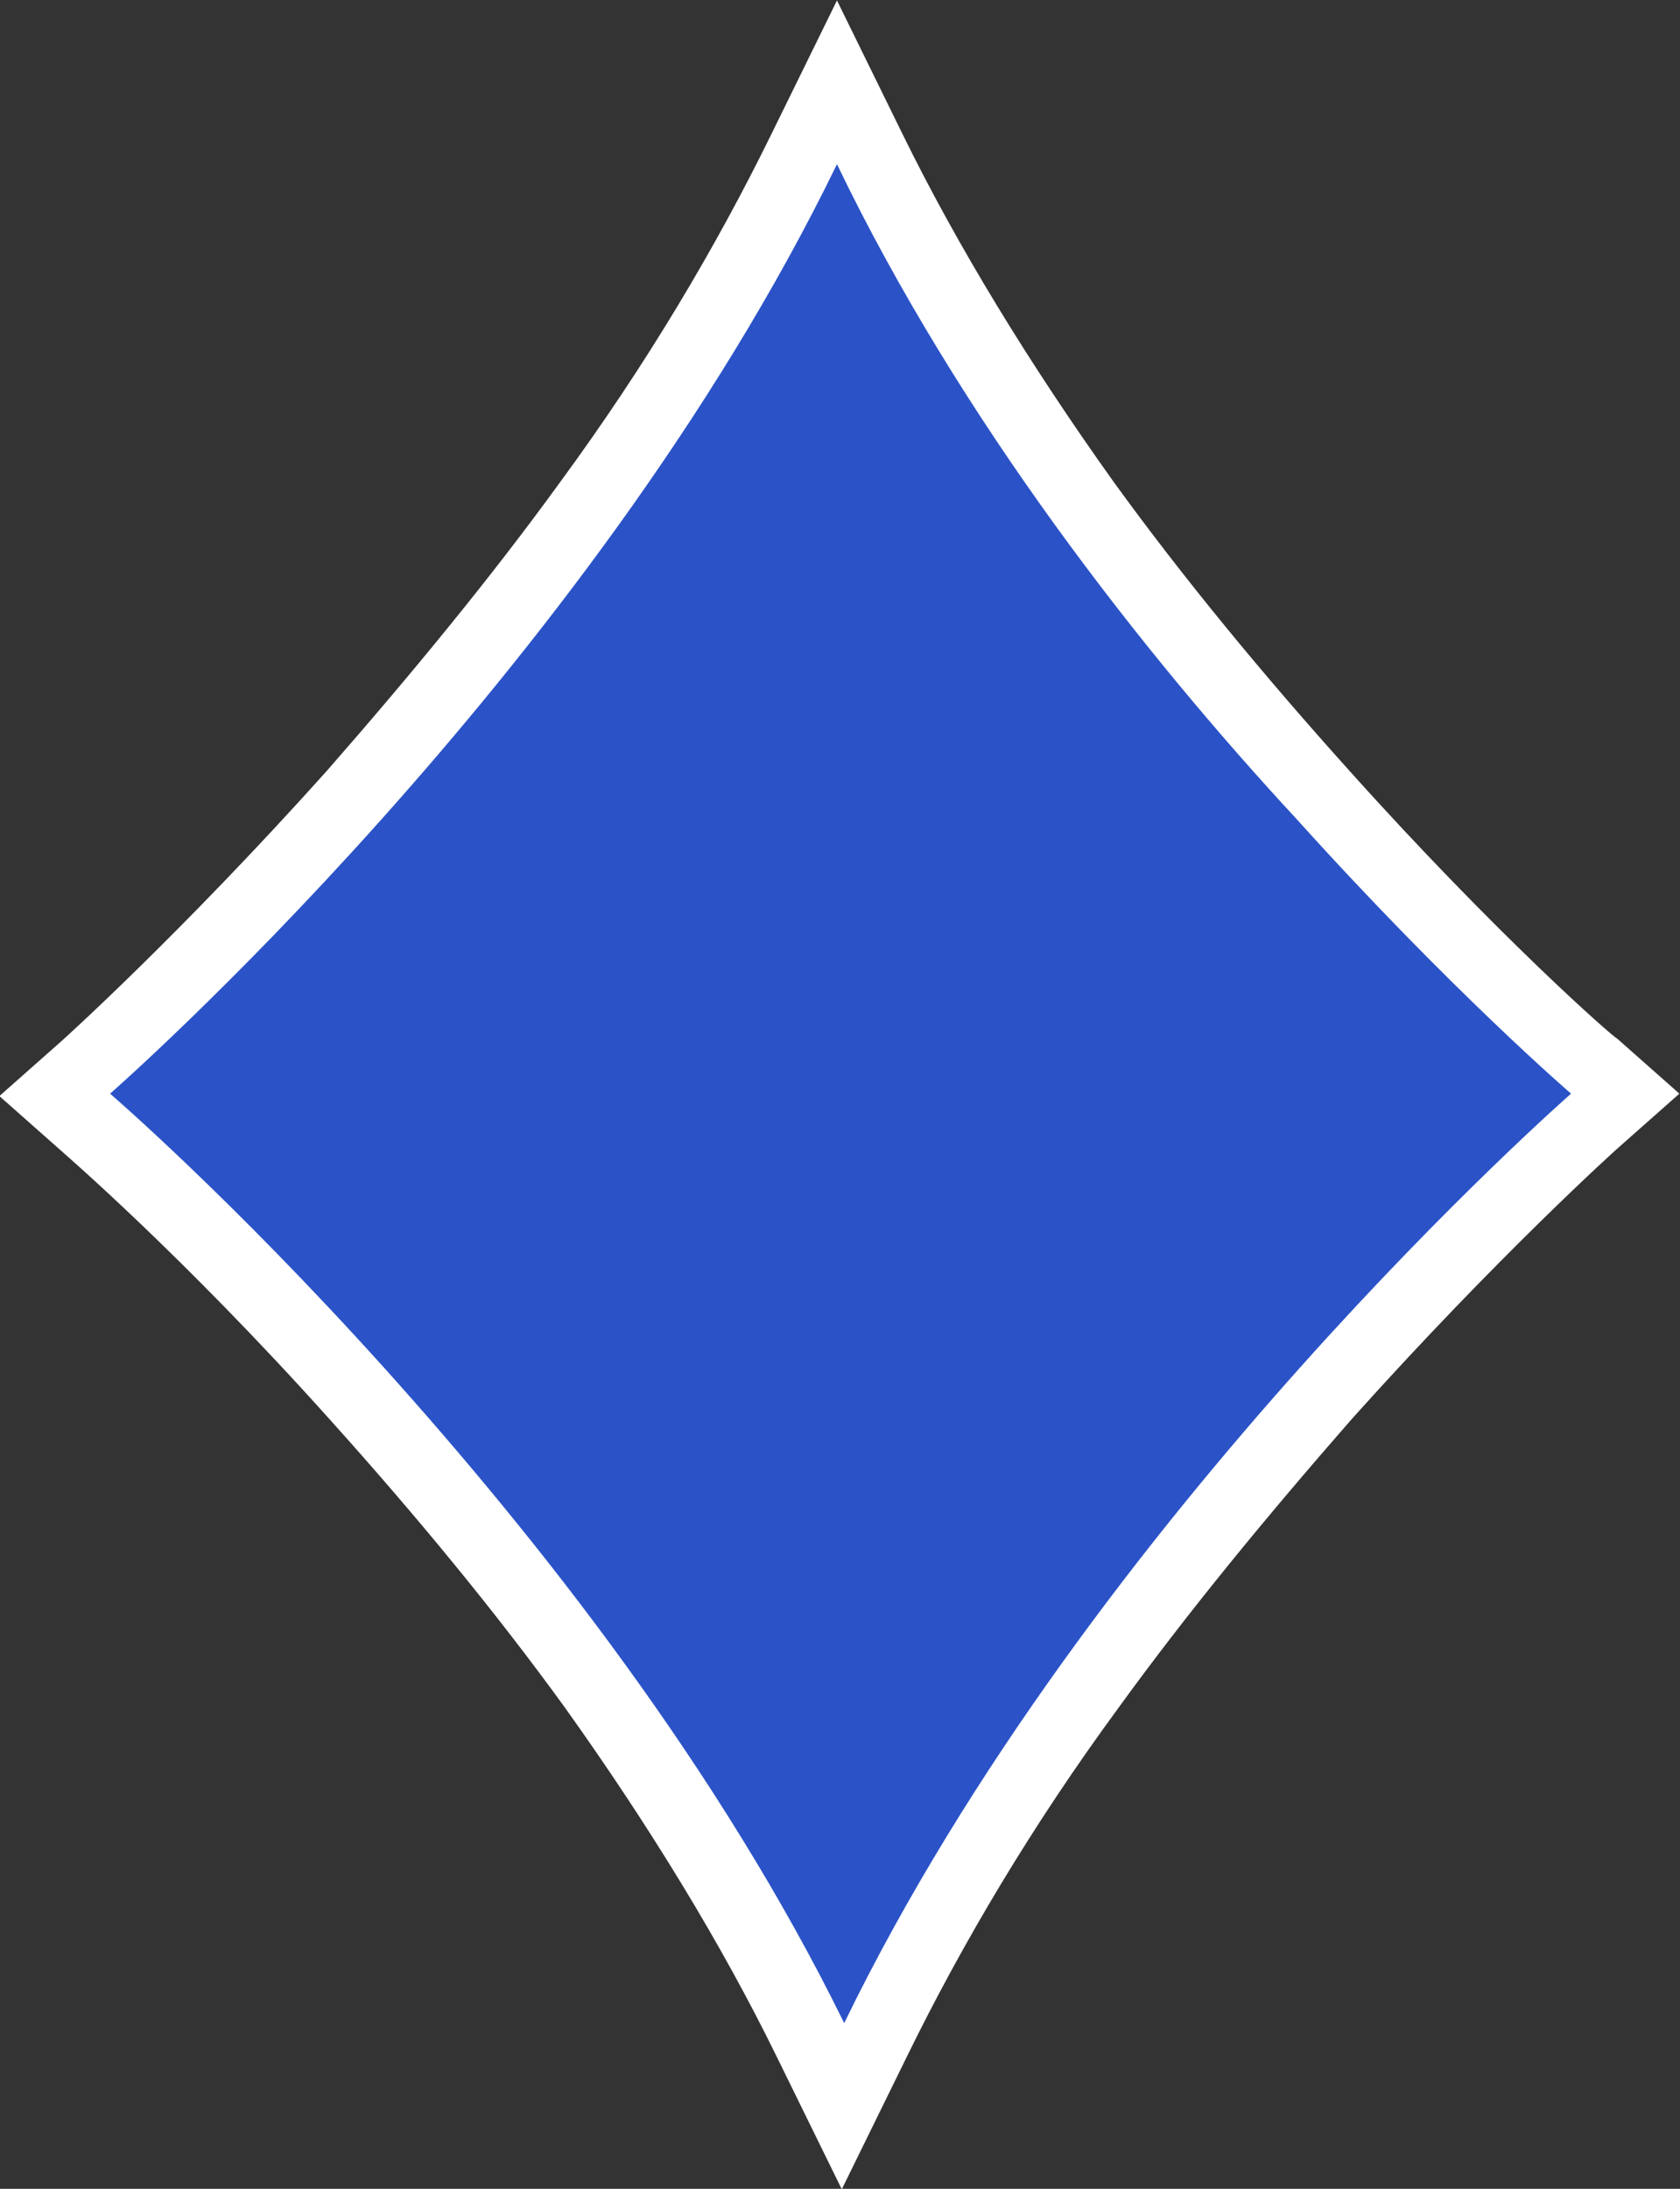
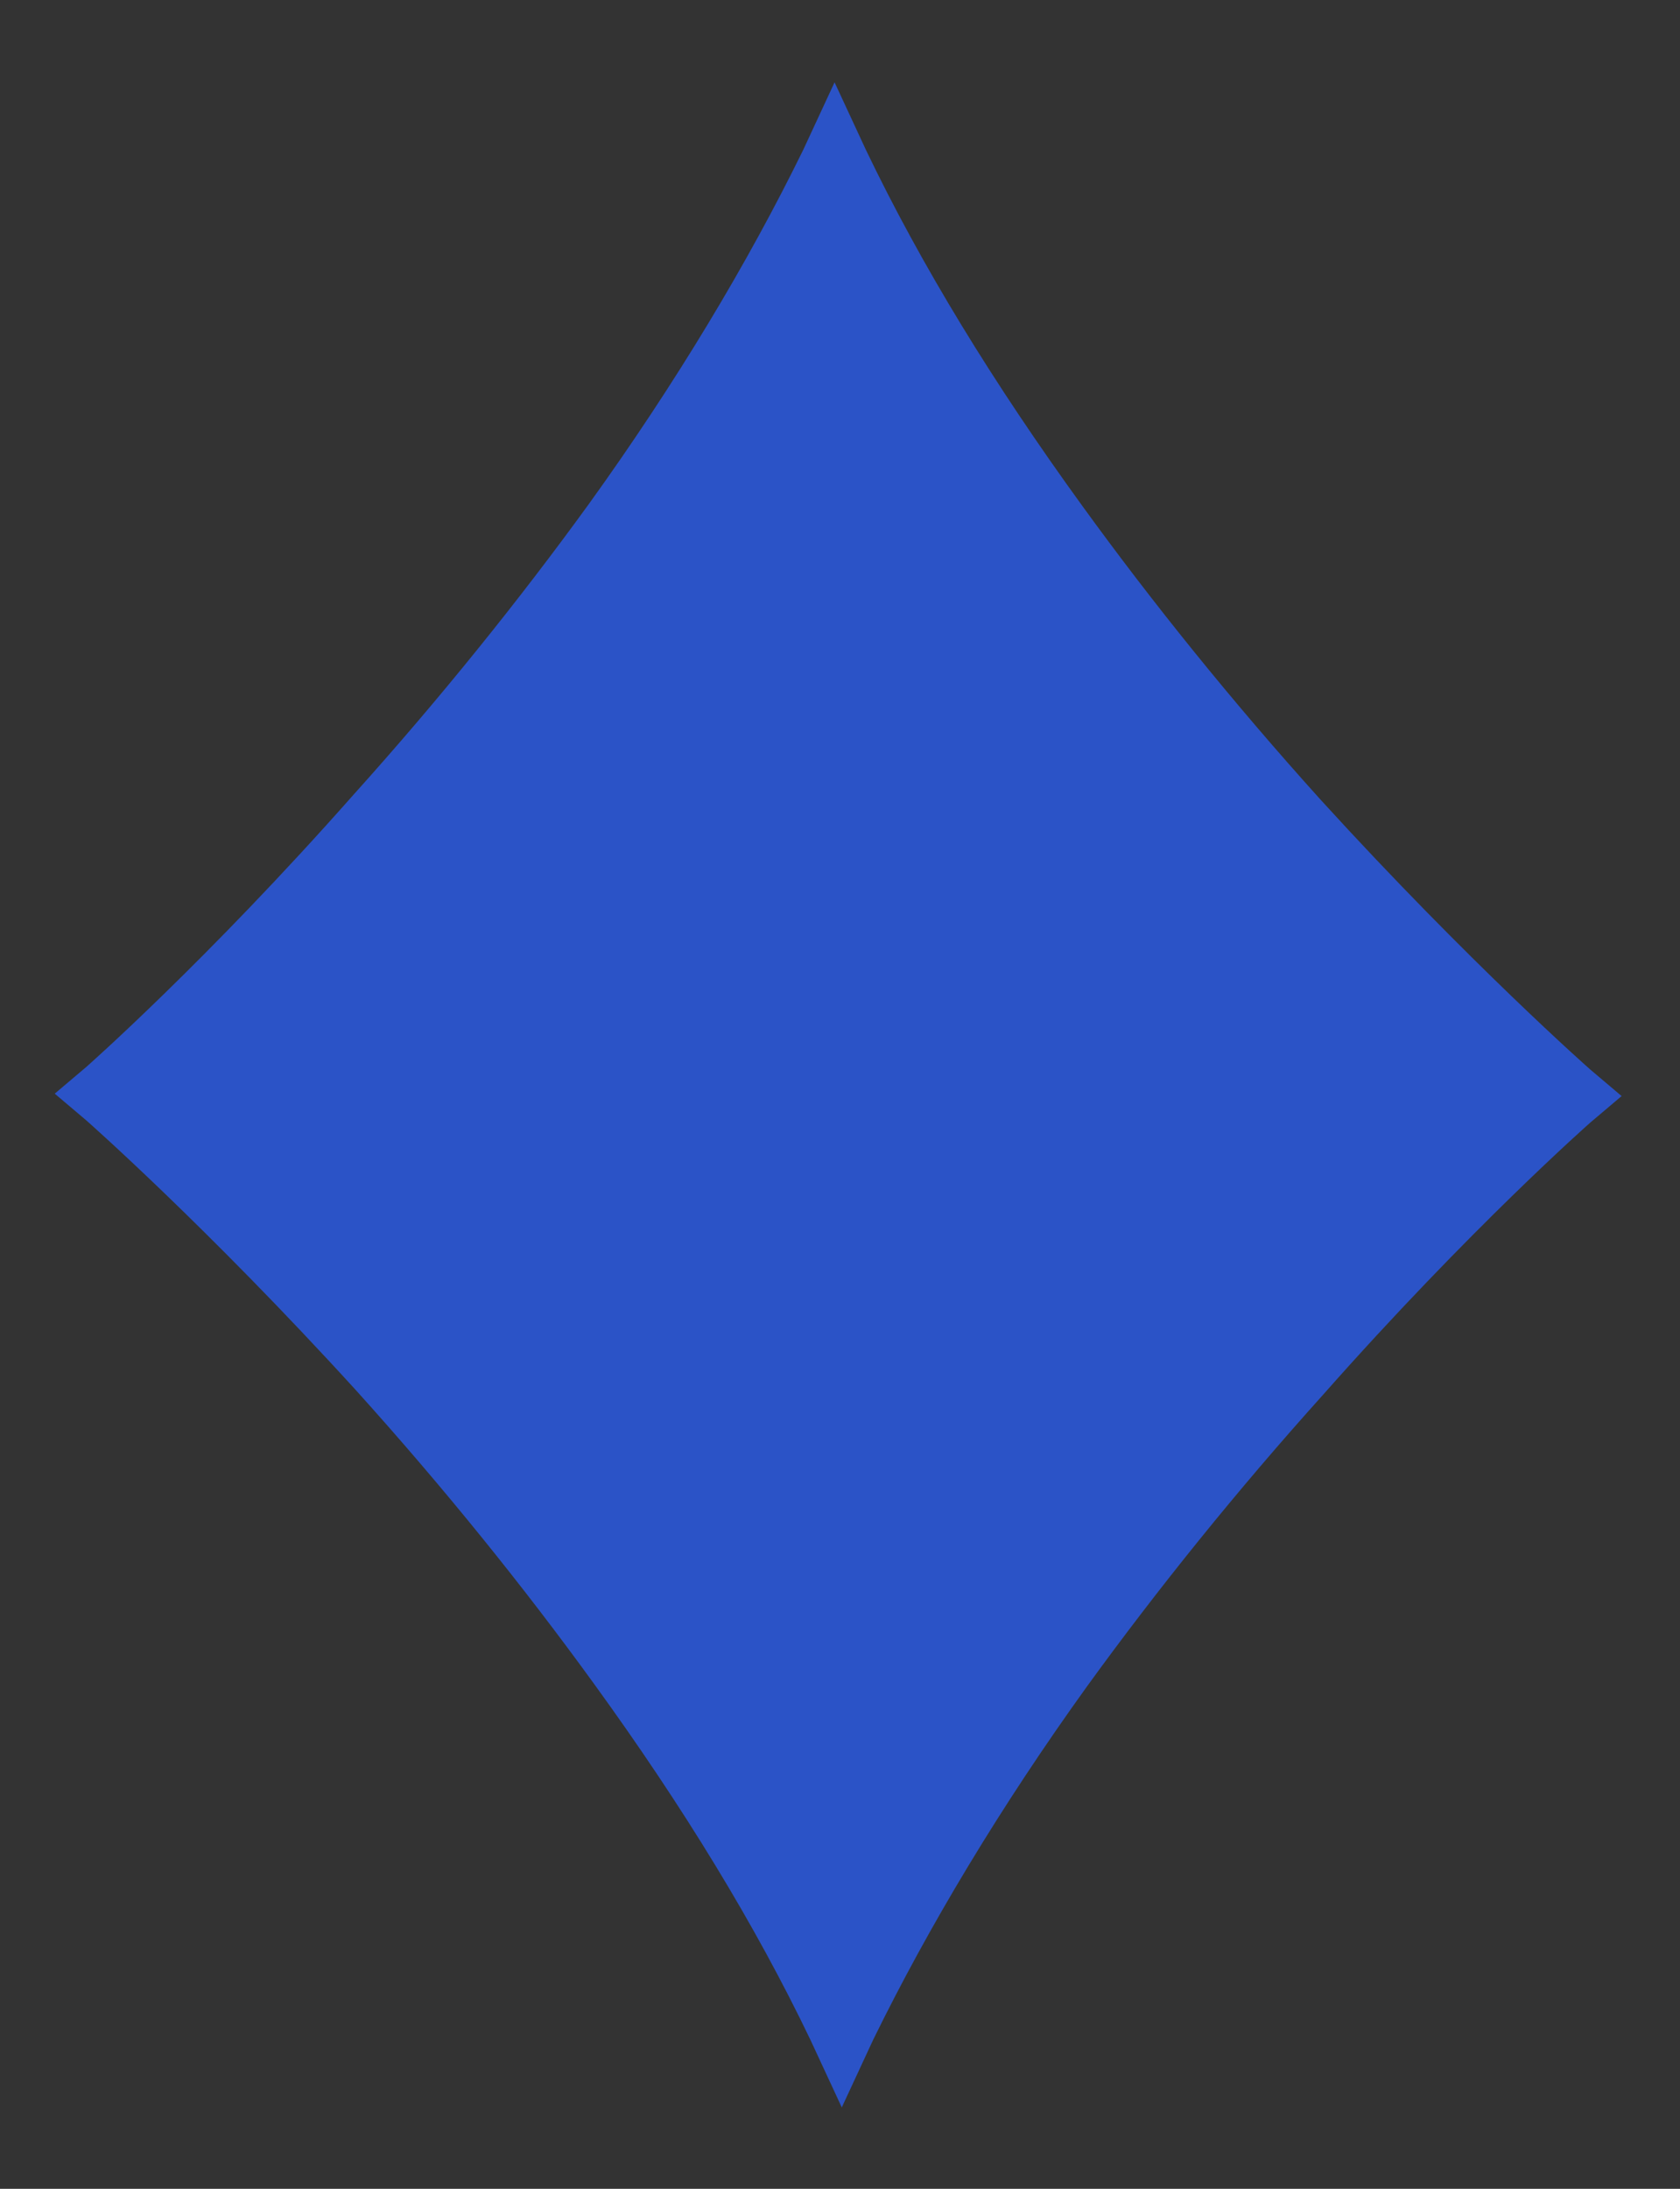
<svg xmlns="http://www.w3.org/2000/svg" version="1.1" id="Calque_1" x="0px" y="0px" viewBox="0 0 69.8 90.9" style="enable-background:new 0 0 69.8 90.9;" xml:space="preserve">
  <rect x="0" y="0" width="69.8" height="90.9" fill="#333333" stroke="none" />
  <style type="text/css">
	.st0{fill:#2B53C7;}
	.st1{fill:#FFFFFF;}
</style>
  <g id="Groupe_7281" transform="translate(-640.122 -2189.408)">
    <g id="icon" transform="translate(159.196 1864.827)">
      <path class="st0" d="M515.9,412.1l-1.3-2.8c-2.3-4.8-5.3-9.7-9-14.8c-2.9-4-6.2-8.1-9.9-12.2c-6.2-6.8-11.2-11.2-11.2-11.2    l-1.3-1.1l1.3-1.1c0,0,5-4.4,11.1-11.3c3.6-4,6.9-8.1,9.8-12.1c3.6-5,6.6-10,8.9-14.7l1.3-2.8l1.3,2.8c2.3,4.8,5.3,9.7,9,14.8    c2.9,4,6.2,8.1,9.9,12.2c6.2,6.8,11.2,11.2,11.2,11.2l1.3,1.1l-1.3,1.1c0,0-5,4.4-11.1,11.3c-3.6,4-6.9,8.1-9.8,12.1    c-3.6,5-6.6,10-8.9,14.7L515.9,412.1z" />
-       <path class="st1" d="M515.7,331.4c-10.3,21.2-30.2,38.6-30.2,38.6s5,4.3,11.4,11.4c6.3,7,13.9,16.6,19.1,27.2    c10.3-21.2,30.2-38.6,30.2-38.6s-5-4.3-11.4-11.4C528.4,351.7,520.8,342,515.7,331.4 M515.7,324.6l2.7,5.5    c2.3,4.7,5.3,9.6,8.8,14.5c2.9,4,6.2,8,9.8,12c6.1,6.8,11,11.1,11.1,11.1l2.6,2.3l-2.6,2.3c0,0-4.9,4.4-11,11.2    c-3.5,4-6.8,8-9.7,12c-3.6,4.9-6.5,9.8-8.8,14.5l-2.7,5.5l-2.7-5.5c-2.3-4.7-5.3-9.6-8.8-14.5c-2.9-4-6.2-8-9.8-12    c-6.1-6.8-11-11-11.1-11.1l-2.6-2.3l2.6-2.3c0,0,4.9-4.4,11-11.2c3.5-4,6.8-8,9.7-12c3.6-4.9,6.5-9.8,8.8-14.5L515.7,324.6z" />
    </g>
  </g>
</svg>